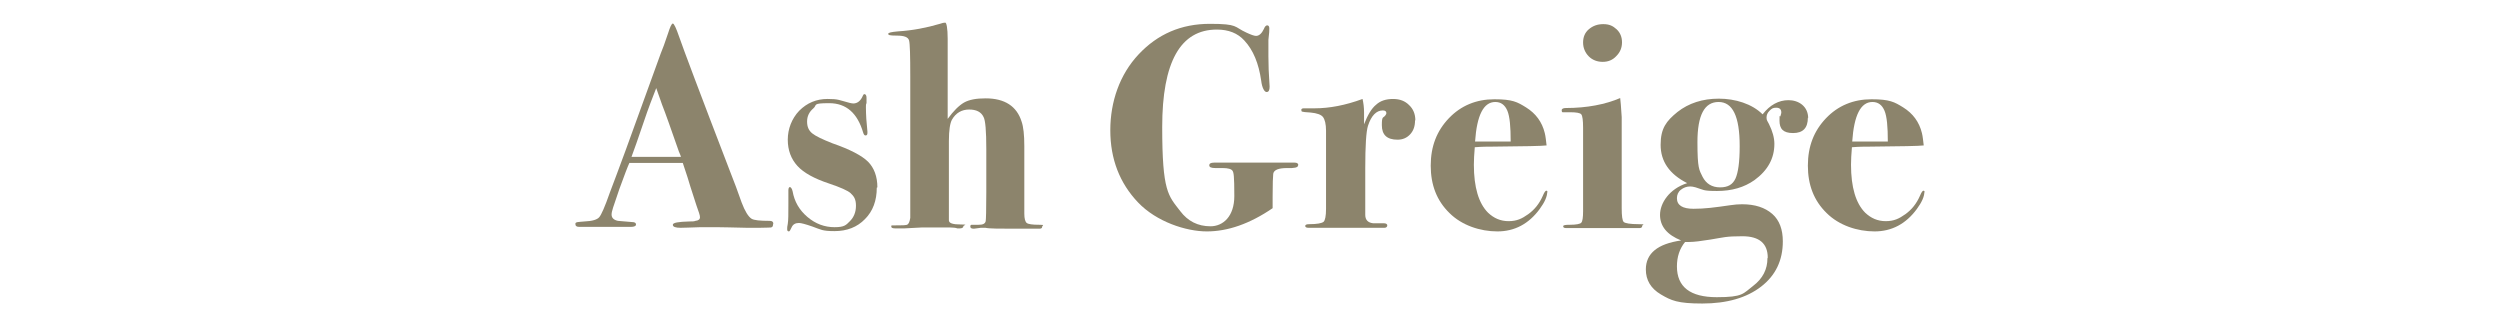
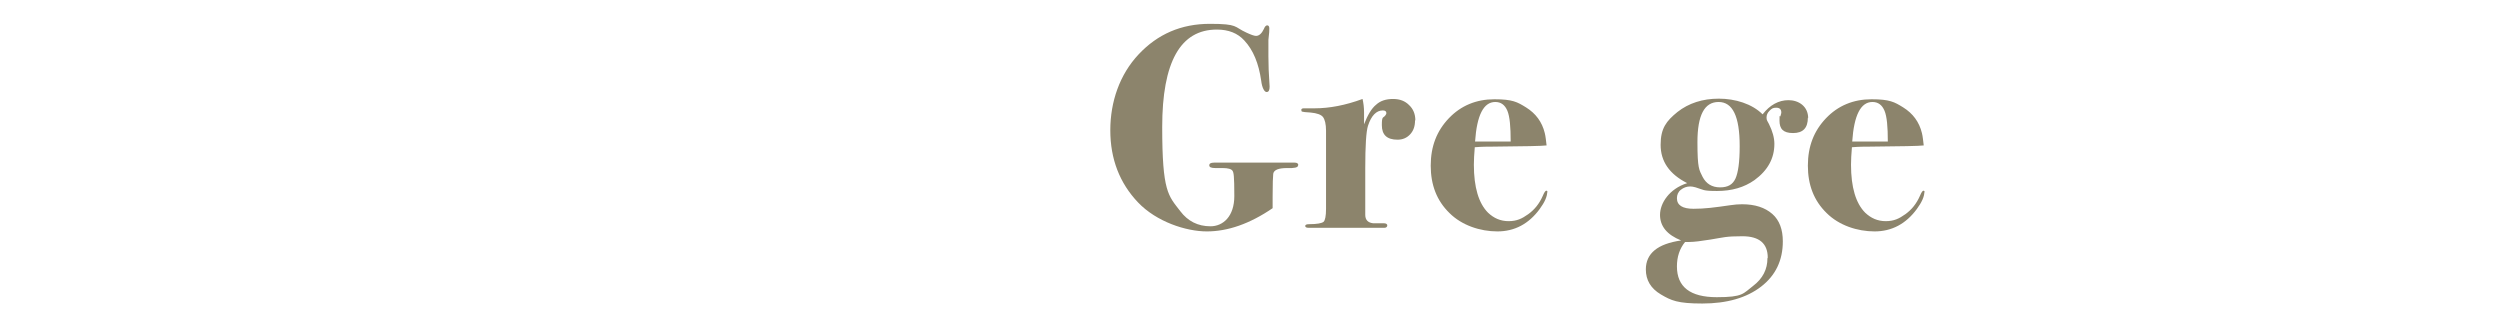
<svg xmlns="http://www.w3.org/2000/svg" id="_レイヤー_1" version="1.1" viewBox="0 0 828.6 108.1">
  <defs>
    <style>
      .st0 {
        fill: #8c846c;
      }
    </style>
  </defs>
-   <path class="st0" d="M256.2,74.5c0,.5-.2.8-.7.9-.5,0-1.7.1-3.7.1s-2,0-4.3,0c-4.7-.1-8-.2-9.8-.2s-4,0-5.6,0c-3.2.1-5.4.2-6.5.2-1.7,0-2.6-.3-2.6-1s1.8-1,5.5-1.1c.9,0,1.6,0,2-.2,1-.1,1.5-.5,1.5-1.2s-.4-1.7-1.2-4l-2-6.2c-.4-1.4-1.2-4-2.5-7.8h-9.2c-2.7,0-5.5,0-8.5,0-.6,1.3-1.7,4.2-3.3,8.6l-2.1,6.2c-.3,1-.5,1.7-.5,2.3,0,1.1.7,1.8,2.1,2.1.3,0,1.9.2,4.7.4.9,0,1.3.3,1.3.8s-.6.8-1.7.8h-17.1c-.9,0-1.3-.3-1.3-1s1-.6,3-.8c2.6-.1,4.2-.6,4.9-1.4.7-.8,1.9-3.5,3.5-8.1,1.2-3.2,3-7.9,5.3-14.2l11.6-32c.6-1.4,1.4-3.6,2.4-6.6.7-2.2,1.2-3.3,1.6-3.3s1.1,1.5,2.1,4.4c1.3,3.8,6.9,18.7,16.9,44.7,1.3,3.3,2.6,6.7,3.8,10.2,1.1,2.9,2.2,4.7,3.3,5.4.8.5,2.8.7,6,.7.8,0,1.2.3,1.2.9ZM225.7,52c0-.2-.3-.8-.7-1.8-2.6-7.4-4.4-12.6-5.6-15.6-.3-.8-.7-2.1-1.3-3.7l-.6-1.7c-1.1,2.8-2.6,6.6-4.2,11.4-1.8,5.4-3.2,9.2-4,11.4h16.4Z" />
-   <path class="st0" d="M290.6,62.2c0,4.3-1.3,7.8-3.9,10.4-2.6,2.7-6,4-10.1,4s-4.5-.5-7.3-1.5c-2.3-.8-3.8-1.2-4.5-1.2-1.2,0-2,.5-2.4,1.4s-.7,1.4-.9,1.4c-.4,0-.6-.2-.6-.7s0-1,.2-1.8c.2-1.2.2-3.3.2-6.4v-4.7c0-.7.2-1.1.5-1.1s.7.5.9,1.4c.6,3.4,2.2,6.2,4.9,8.5,2.7,2.3,5.7,3.4,9,3.4s3.8-.7,5.1-2c1.3-1.3,2-3,2-5.1s-.6-3.1-1.8-4.2c-.9-.8-3.3-1.9-7.2-3.2-4.8-1.6-8.3-3.5-10.4-5.8-2.1-2.3-3.2-5.2-3.2-8.7s1.3-7,3.8-9.6c2.6-2.6,5.7-3.9,9.4-3.9s3.8.4,7.3,1.3c.5.1.9.2,1.2.2,1.4,0,2.5-.9,3.2-2.6.1-.3.3-.5.5-.5.4,0,.7.4.7,1.2v1.8c-.2.3-.2.7-.2,1.3,0,2.6.2,5.3.5,8.1v.5c0,.5-.2.8-.6.8s-.6-.3-.8-.9c-1.9-6.5-5.6-9.8-11.3-9.8s-3.9.6-5.2,1.7c-1.4,1.2-2.1,2.6-2.1,4.4s.6,3,1.7,3.9,3.4,2,6.7,3.3c5.8,2,9.8,4.1,11.8,6.1,2,2,3.1,4.9,3.1,8.5Z" />
-   <path class="st0" d="M345.4,75.2c0,.4-.3.6-.9.6,0,0-.6,0-1.9,0h-5.8c-5.5,0-8.9,0-10.2-.3h-1.5l-2.3.3c-.8,0-1.2-.2-1.2-.7s.2-.6.5-.6h2.2c1.4,0,2.2-.3,2.4-1.2.1-.5.2-3.7.2-9.6v-14.3c0-6-.3-9.5-.9-10.6-.8-1.7-2.4-2.5-4.8-2.5s-4.4,1.1-5.7,3.4c-.6,1.1-1,3.4-1,7v26.3c0,1,1.3,1.4,4,1.4s.8.2.8.6-.4.7-1.2.7h-.8c-.5-.2-1.3-.3-2.3-.3h-9.6c0,0-5.7.3-5.7.3h-2.9c-1,0-1.4-.2-1.4-.6s0-.3.2-.4c.1,0,.4,0,.9,0,2.4,0,3.9,0,4.3-.3s.7-.9.9-2.2c0-.8,0-4.6,0-11.5V25.4c0-6.9-.1-10.9-.4-12-.3-1.1-1.6-1.6-4.1-1.6s-2.8-.2-2.8-.6,1.1-.6,3.2-.8c4.9-.3,9.5-1.2,13.9-2.5.8-.3,1.4-.4,1.8-.4s.8,1.8.8,5.4v26.5c1.9-2.6,3.7-4.4,5.4-5.4,1.8-1,4.1-1.4,7.2-1.4,6.3,0,10.3,2.6,11.9,7.7.6,1.7.9,4.4.9,8.1v22.4c0,1.7.3,2.7.8,3.1.5.4,1.9.6,4.1.6s1,.2,1,.7Z" />
  <path class="st0" d="M430.2,54.9c0,.6-1.2.9-3.6.8-2.8,0-4.4.6-4.6,1.9-.1.8-.2,3.3-.2,7.5v3.9c-7.6,5.2-14.9,7.7-21.8,7.7s-16.7-3.2-22.8-9.6c-6.1-6.4-9.2-14.4-9.2-23.9s3.1-18.5,9.4-25.2c6.3-6.7,14.1-10.1,23.6-10.1s7.9,1,12.1,2.9c1.5.7,2.6,1.1,3.2,1.1,1,0,1.9-.8,2.6-2.3.3-.8.7-1.2,1.1-1.2s.7.3.7,1,0,1.4-.3,3.8c0,.8,0,2.6,0,5.5s.1,5.5.4,10c0,1.2-.3,1.8-1,1.8s-1.5-1.3-1.8-3.8c-.8-5.6-2.6-10.1-5.6-13.3-2.2-2.4-5.2-3.6-9.1-3.6-12.1,0-18.1,10.8-18.1,32.3s2,22.7,6,27.9c2.5,3.3,5.8,5,10,5s7.9-3.3,7.9-10-.2-7.8-.6-8.4c-.4-.6-1.5-.9-3.3-.9h-2.4c-1.4,0-2-.3-2-.9s.5-.9,1.6-.9c2.2,0,5.1,0,8.4,0h18.3c.8,0,1.2.3,1.2.8Z" />
  <path class="st0" d="M469,39.9c0,1.9-.5,3.4-1.6,4.6-1.1,1.2-2.5,1.8-4.2,1.8-3.5,0-5.2-1.6-5.2-4.8s.4-2.2,1.2-3.3c.2-.3.3-.5.3-.7,0-.6-.4-.9-1.2-.9-2.1,0-3.8,1.7-4.9,5.1-.6,1.9-.9,6.6-.9,14.1v15.4c0,1.7.9,2.6,2.6,2.8,1,0,2.2,0,3.6,0,.7,0,1.1.3,1.1.7s-.3.8-.9.8h-10.3c.3,0-1.2,0-4.3,0h-10.6c-.7,0-1.1-.2-1.1-.6s.4-.6,1.3-.6c2.6,0,4.2-.3,4.8-.8.5-.5.8-1.9.8-4.3v-25.9c0-2.2-.4-3.7-1-4.5-.6-.8-2-1.3-4.1-1.5-1.7-.1-2.6-.2-2.8-.3-.2,0-.3-.3-.3-.6s.3-.5.8-.5h3.6c4.9,0,10.2-1,15.9-3.1.3,1.3.5,2.8.5,4.4v4c1.2-3.1,2.5-5.3,4-6.5,1.4-1.3,3.3-1.9,5.6-1.9s4,.7,5.3,2c1.4,1.3,2.1,3,2.1,5.1Z" />
  <path class="st0" d="M512.8,63.7c0,1.4-.8,3.3-2.5,5.6-3.6,4.9-8.3,7.4-14,7.4s-11.8-2-15.9-6.1c-4.2-4.1-6.2-9.3-6.2-15.7s2-11.5,6-15.7c4-4.2,9.1-6.3,15.1-6.3s7.6.9,10.5,2.7c3.2,2,5.3,4.8,6.2,8.5.3,1.2.4,2.5.6,4.1-1.5.2-7.4.3-17.8.4-1.6,0-3.6,0-6,.2-.2,2.3-.3,4.2-.3,5.8,0,7.5,1.6,12.8,4.7,15.9,1.9,1.8,4.1,2.8,6.8,2.8s4.4-.8,6.5-2.3c2.1-1.5,3.7-3.5,4.8-6,.5-1.2.9-1.8,1.2-1.8s.4.2.4.6ZM500.7,46.9c0-4.9-.3-8.3-1.1-10.2-.8-1.9-2.1-2.9-4-2.9-3.9,0-6.1,4.4-6.7,13.1h11.8Z" />
-   <path class="st0" d="M544.3,74.9c0,.4-.3.7-.9.7h-24.2c-.8,0-1.1-.2-1.1-.6s.7-.5,2.2-.5c2.2,0,3.5-.3,3.8-.7.4-.4.6-1.7.6-3.8v-27.7c0-2.4-.2-3.9-.6-4.4-.4-.5-1.7-.7-3.8-.7s-2.1,0-2.4,0c-.2,0-.3-.3-.3-.7s.5-.7,1.4-.7c7,0,13.1-1.2,18-3.3.1.8.3,2.9.5,6.3v30.2c0,2.6.2,4.2.7,4.6.5.4,2.1.7,4.9.7s1.1.2,1.1.7ZM537.6,14c0,1.8-.6,3.3-1.9,4.6-1.2,1.3-2.7,1.9-4.5,1.9s-3.4-.6-4.6-1.8c-1.2-1.2-1.9-2.8-1.9-4.6s.6-3.3,1.9-4.4,2.8-1.7,4.8-1.7,3.2.6,4.4,1.7,1.8,2.6,1.8,4.3Z" />
  <path class="st0" d="M599.2,39c0,3.4-1.6,5.1-4.9,5.1s-4.5-1.4-4.5-4.1.1-1,.3-1.5c.2-.6.3-1,.3-1.2,0-1.1-.6-1.6-1.7-1.6s-1.5.3-2.2,1c-.7.7-1,1.4-1,2.3s.3,1.1.8,2.1c1.2,2.4,1.8,4.6,1.8,6.6,0,4.8-2.2,8.8-6.6,12-3.4,2.4-7.5,3.6-12.4,3.6s-4.4-.4-7.1-1.2c-.7-.2-1.3-.3-1.8-.3-1.2,0-2.2.4-3.1,1.1-.9.7-1.3,1.7-1.3,2.8,0,2.3,1.8,3.5,5.5,3.5s6.8-.4,12.3-1.2c1.3-.2,2.6-.3,3.8-.3,4.3,0,7.6,1.1,10,3.2,2.4,2.1,3.5,5.2,3.5,9.1,0,6.3-2.4,11.3-7.2,15-4.8,3.7-11.3,5.6-19.5,5.6s-10.3-1-13.7-3-5-4.8-5-8.3c0-5.3,3.9-8.5,11.7-9.6-4.7-1.9-7-4.7-7-8.5s3-8.6,9-10.5c-5.9-3-8.8-7.2-8.8-12.7s1.9-7.9,5.6-10.9c3.7-2.9,8.3-4.4,13.7-4.4s11,1.7,14.5,5.2c2.4-3.1,5.3-4.7,8.6-4.7s6.5,2,6.5,6ZM585.9,85.4c0-4.7-2.8-7.1-8.4-7.1s-6.2.4-10.6,1.1c-3.1.5-5.5.8-7,.8h-1.4c-1.8,2.2-2.7,4.9-2.7,8.1,0,6.8,4.4,10.2,13.2,10.2s8.7-1.2,12-3.7,4.8-5.6,4.8-9.2ZM576.6,48.4c0-9.8-2.3-14.6-7-14.6s-7,4.4-7,13.3.6,9.2,1.7,11.5c1.2,2.3,3.1,3.5,5.8,3.5s4.2-1,5.1-2.9c.9-2,1.4-5.5,1.4-10.6Z" />
  <path class="st0" d="M637.8,63.7c0,1.4-.8,3.3-2.5,5.6-3.6,4.9-8.3,7.4-14,7.4s-11.8-2-15.9-6.1c-4.2-4.1-6.2-9.3-6.2-15.7s2-11.5,6-15.7c4-4.2,9.1-6.3,15.1-6.3s7.6.9,10.5,2.7c3.2,2,5.3,4.8,6.2,8.5.3,1.2.4,2.5.6,4.1-1.5.2-7.4.3-17.8.4-1.6,0-3.6,0-6,.2-.2,2.3-.3,4.2-.3,5.8,0,7.5,1.6,12.8,4.7,15.9,1.9,1.8,4.1,2.8,6.8,2.8s4.4-.8,6.5-2.3c2.1-1.5,3.7-3.5,4.8-6,.5-1.2.9-1.8,1.2-1.8s.4.2.4.6ZM625.7,46.9c0-4.9-.3-8.3-1.1-10.2-.8-1.9-2.1-2.9-4-2.9-3.9,0-6.1,4.4-6.7,13.1h11.8Z" />
</svg>